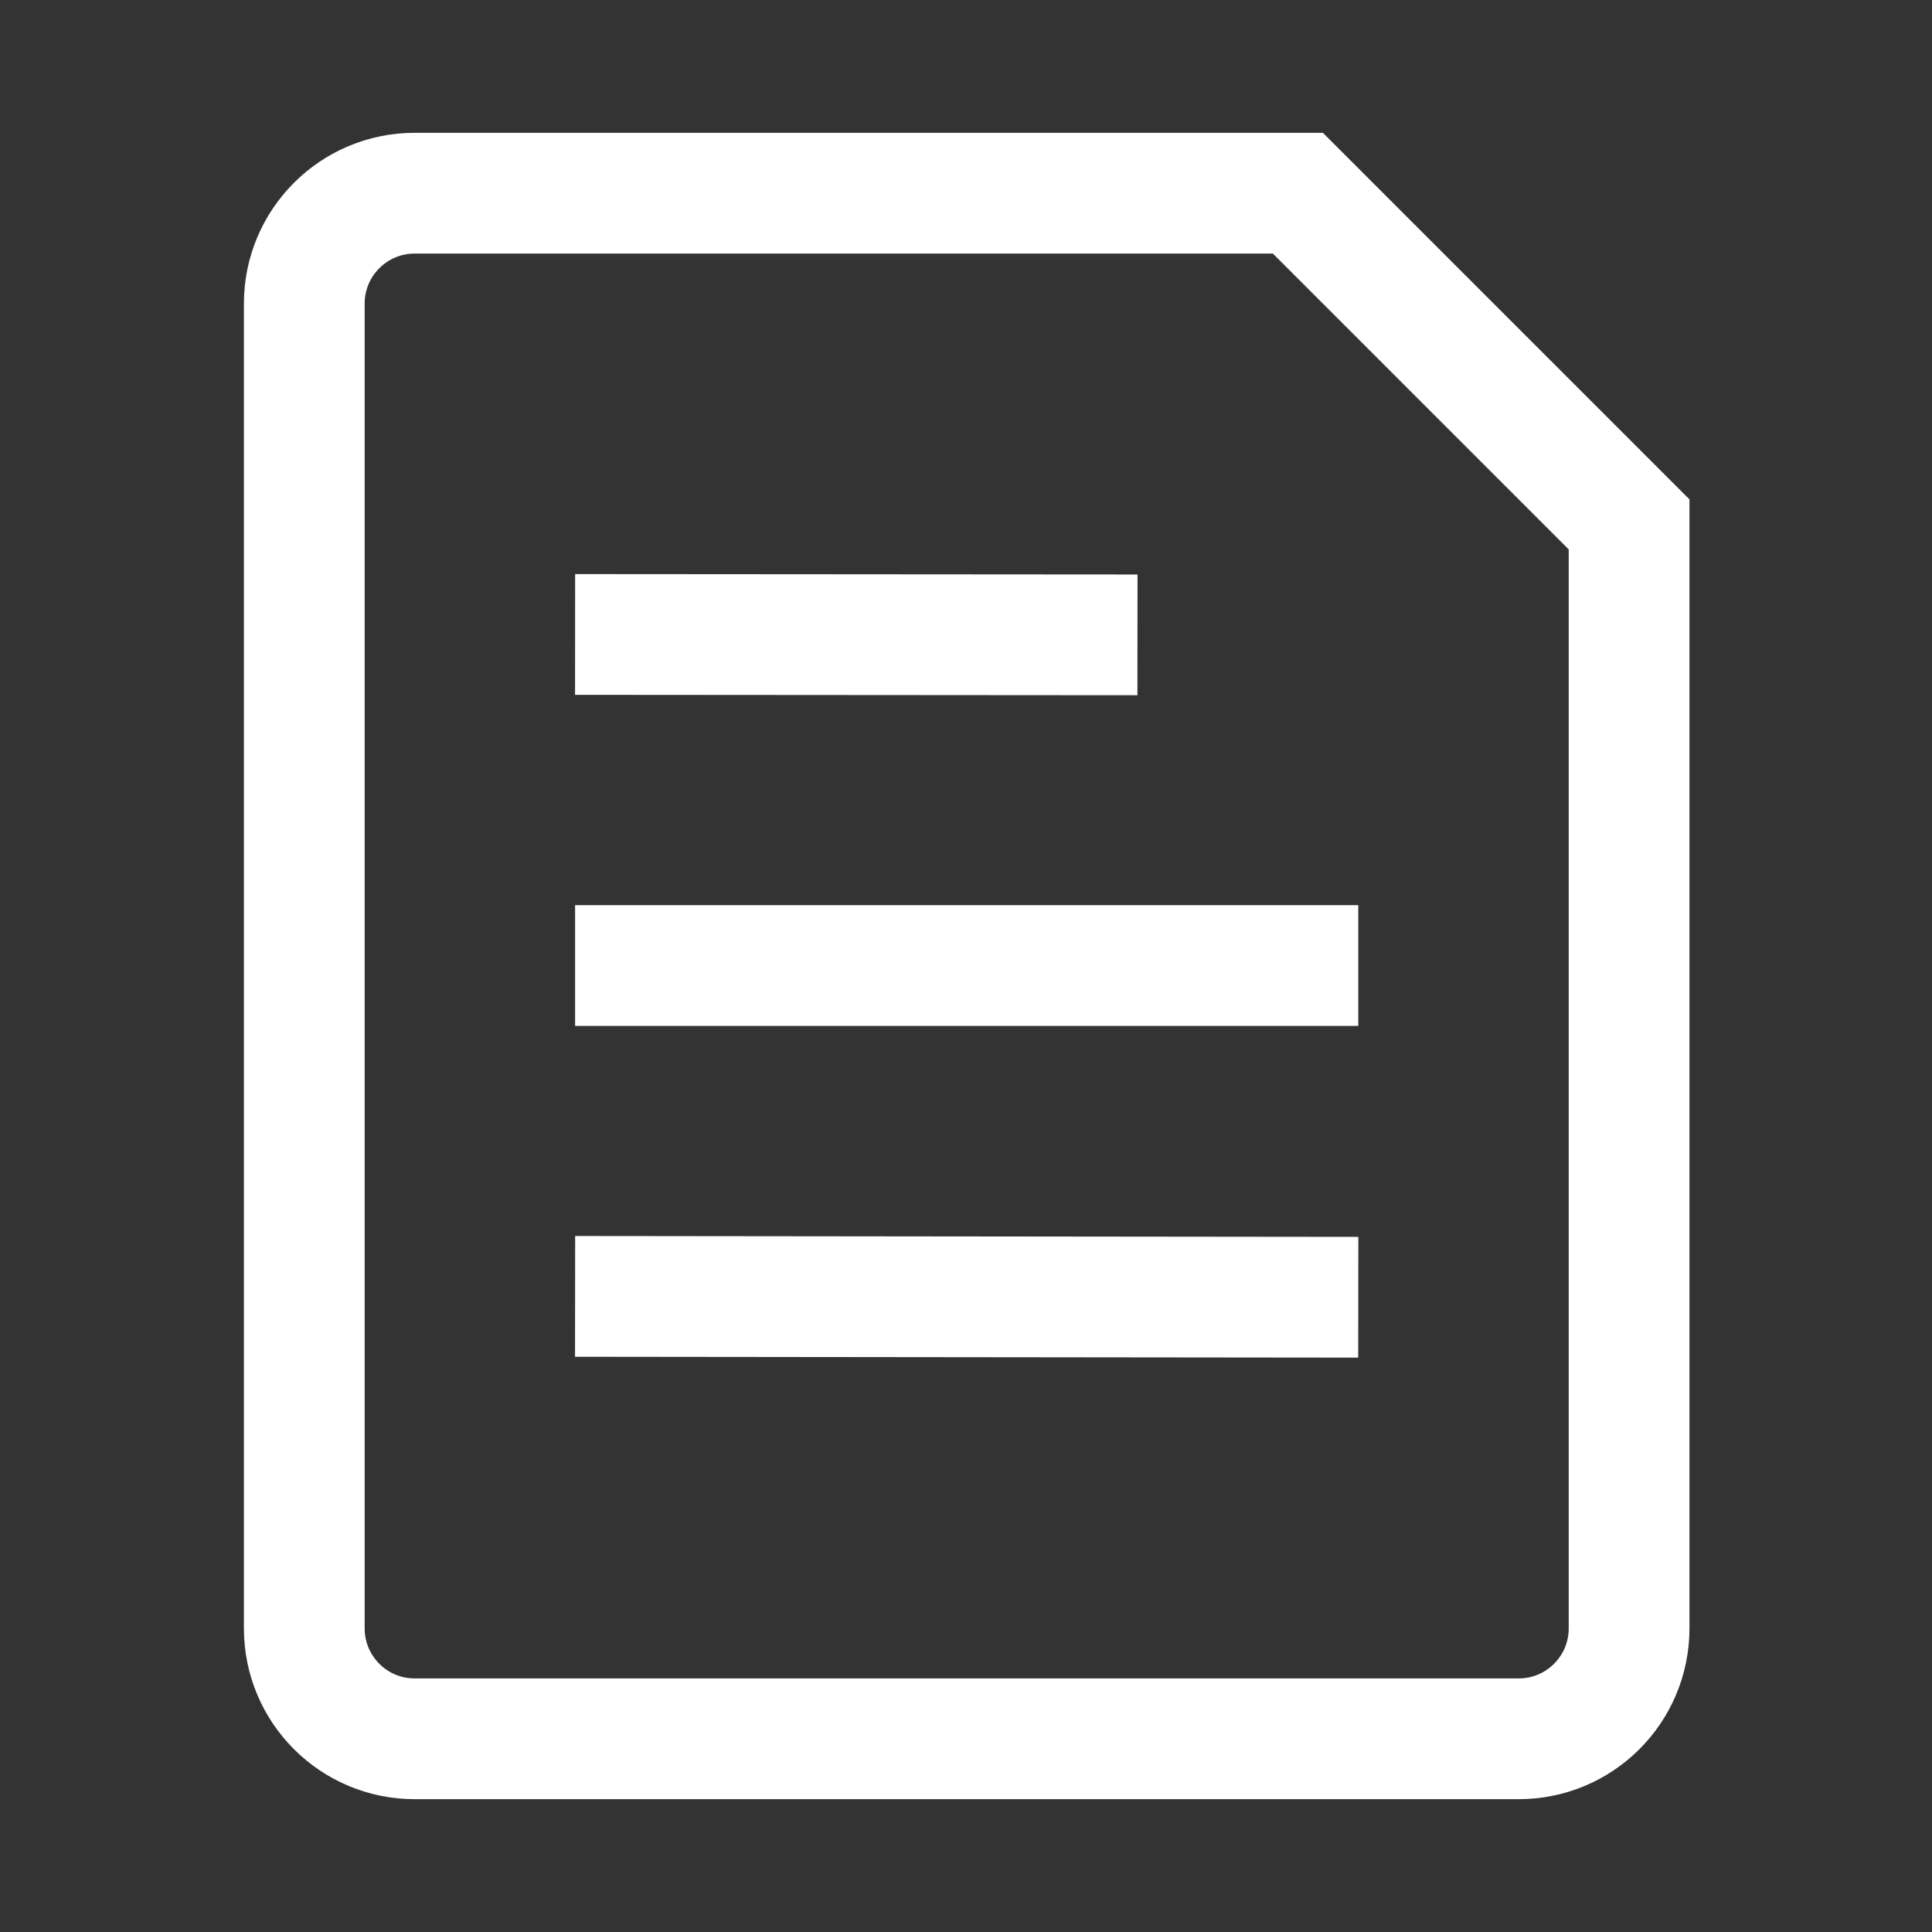
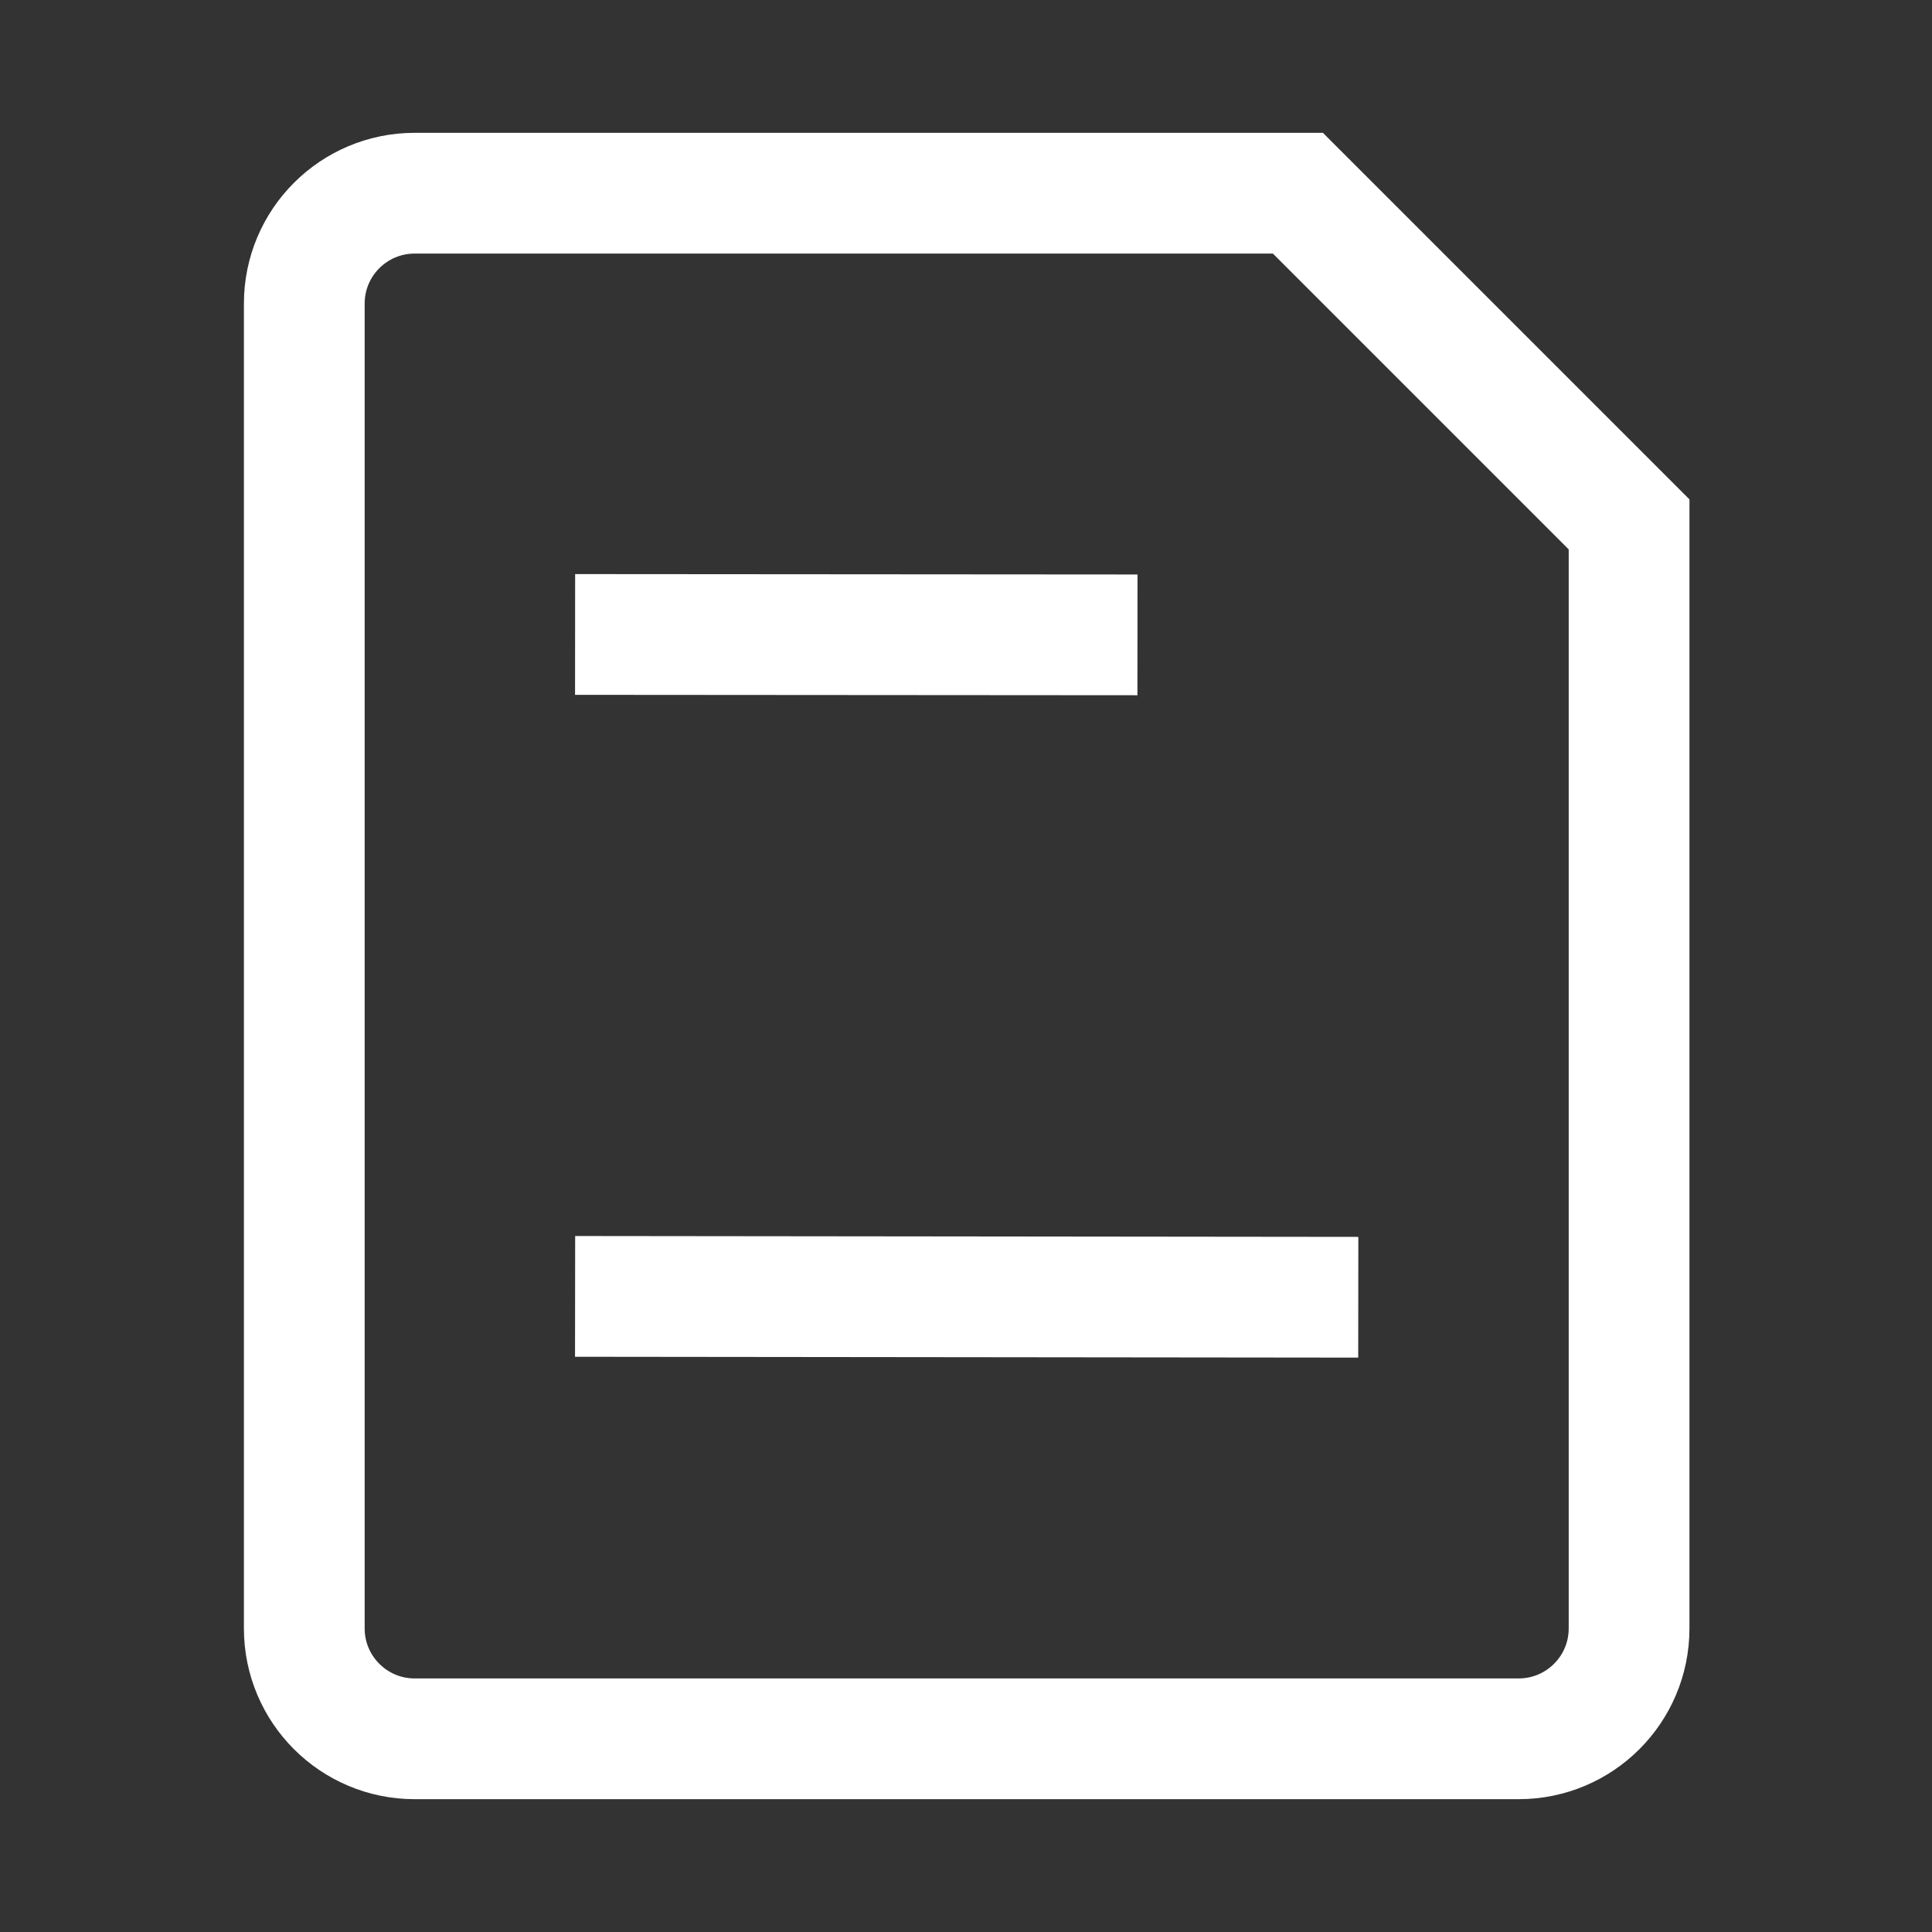
<svg xmlns="http://www.w3.org/2000/svg" width="24" height="24" viewBox="0 0 24 24" fill="none">
  <rect x="0" y="0" width="24" height="24" fill="#333333" stroke="none" />
-   <path d="M7.894 11.994H16.123M7.894 16.105L16.123 16.114M7.894 7.882L13.38 7.886M18.866 21.6H5.151C4.394 21.6 3.78 20.986 3.78 20.229V3.771C3.78 3.014 4.394 2.4 5.151 2.4H16.123L20.237 6.514V20.229C20.237 20.986 19.623 21.6 18.866 21.6Z" stroke="white" stroke-width="1.5" stroke-linecap="square" />
+   <path d="M7.894 11.994M7.894 16.105L16.123 16.114M7.894 7.882L13.38 7.886M18.866 21.6H5.151C4.394 21.6 3.78 20.986 3.78 20.229V3.771C3.78 3.014 4.394 2.4 5.151 2.4H16.123L20.237 6.514V20.229C20.237 20.986 19.623 21.6 18.866 21.6Z" stroke="white" stroke-width="1.5" stroke-linecap="square" />
</svg>